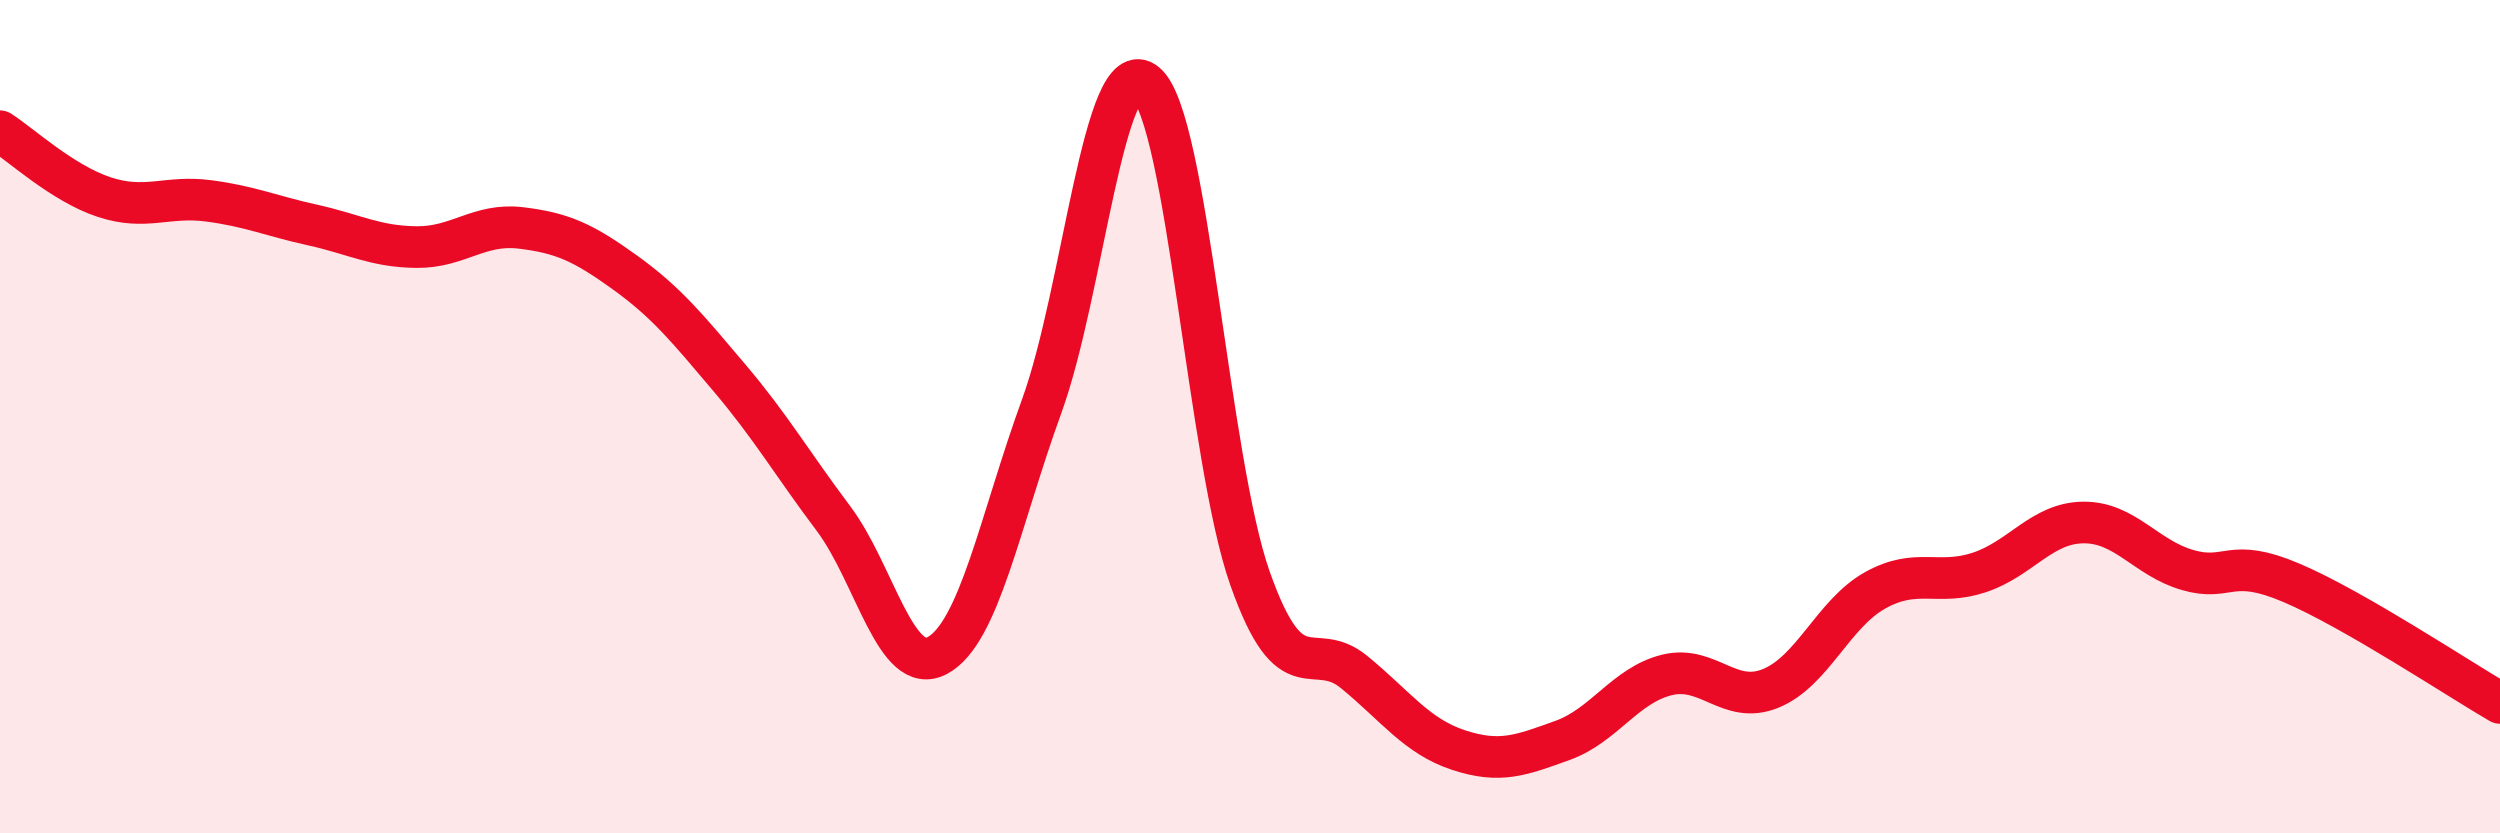
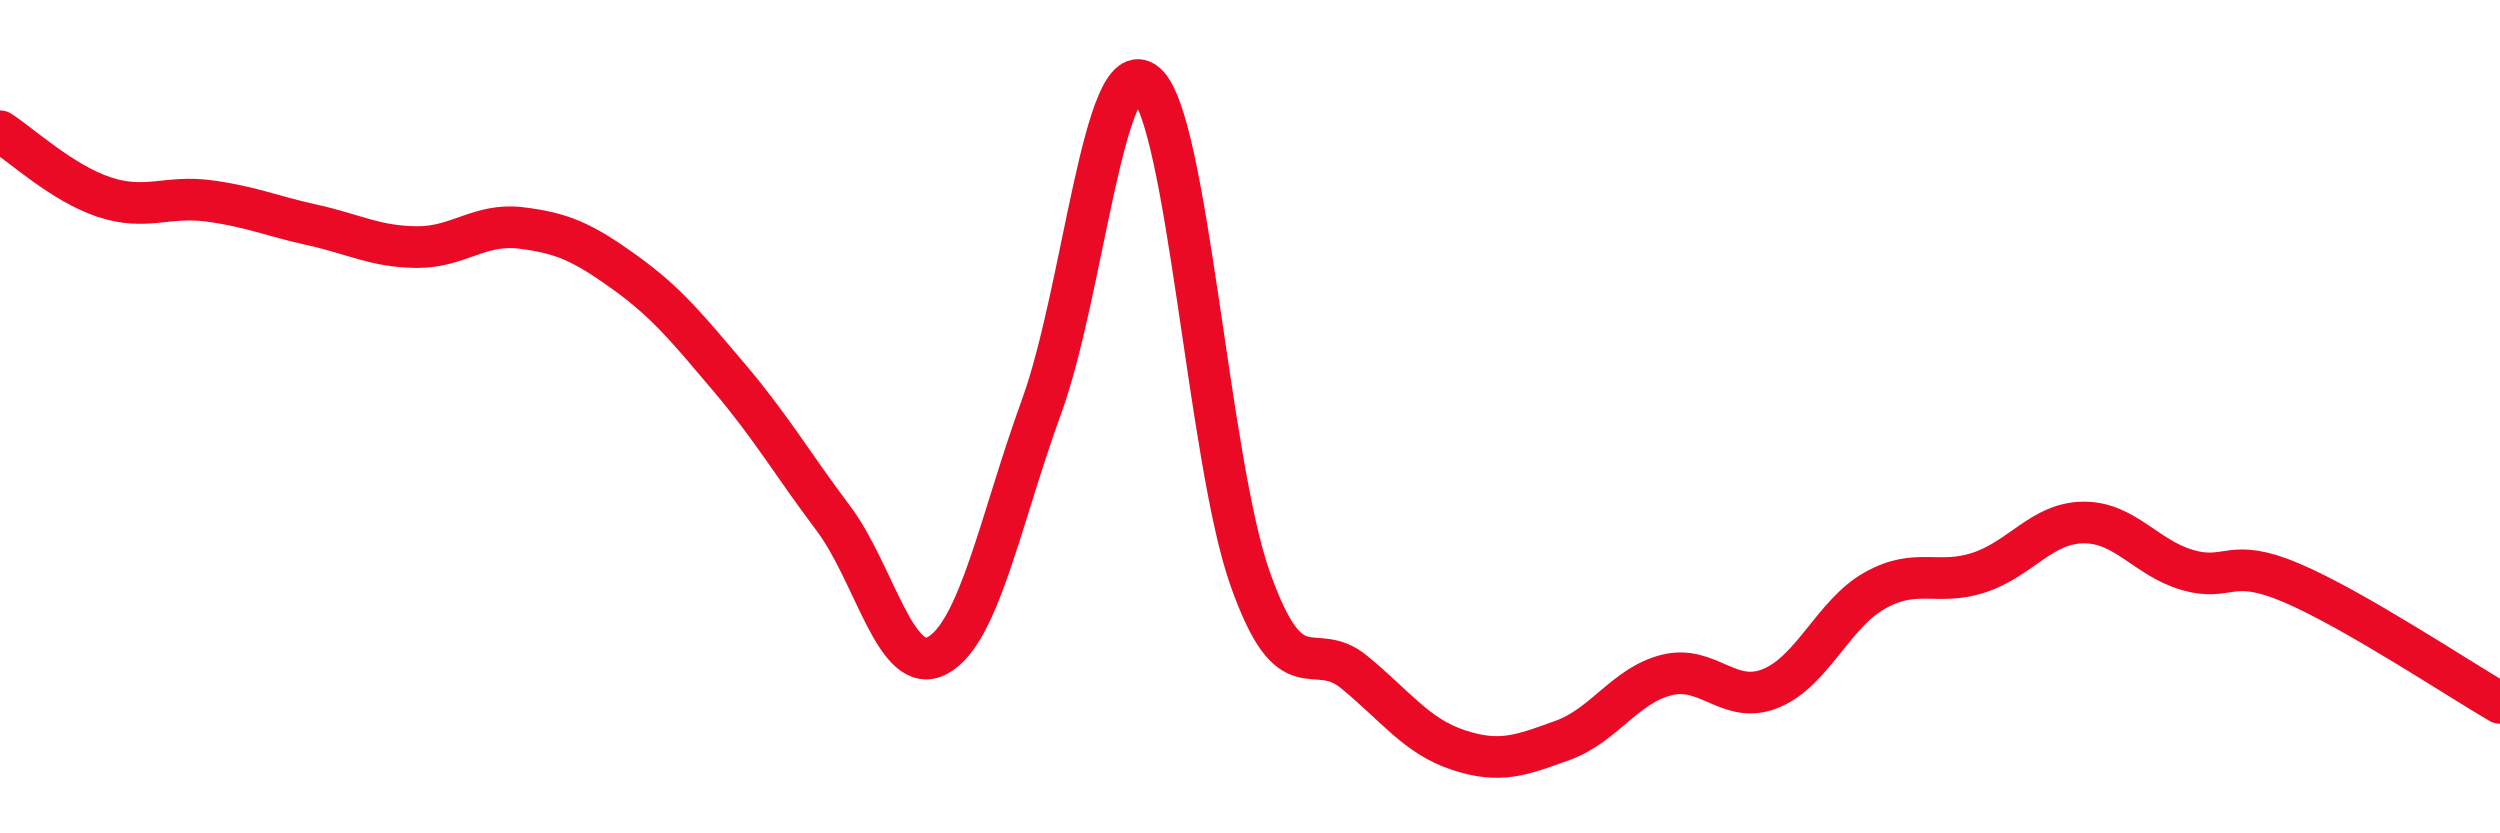
<svg xmlns="http://www.w3.org/2000/svg" width="60" height="20" viewBox="0 0 60 20">
-   <path d="M 0,3.15 C 0.5,3.47 1.5,4.4 2.5,4.73 C 3.5,5.06 4,4.69 5,4.82 C 6,4.95 6.5,5.18 7.5,5.4 C 8.5,5.62 9,5.92 10,5.93 C 11,5.94 11.5,5.35 12.5,5.47 C 13.5,5.59 14,5.82 15,6.54 C 16,7.26 16.5,7.88 17.5,9.06 C 18.5,10.24 19,11.11 20,12.44 C 21,13.77 21.5,16.27 22.5,15.73 C 23.5,15.19 24,12.5 25,9.75 C 26,7 26.5,1.17 27.5,2 C 28.5,2.83 29,11.05 30,13.88 C 31,16.71 31.5,15.31 32.5,16.13 C 33.5,16.95 34,17.67 35,18 C 36,18.33 36.5,18.13 37.5,17.77 C 38.5,17.41 39,16.45 40,16.2 C 41,15.95 41.5,16.93 42.5,16.52 C 43.5,16.11 44,14.73 45,14.17 C 46,13.61 46.5,14.07 47.5,13.74 C 48.5,13.41 49,12.55 50,12.54 C 51,12.53 51.5,13.39 52.5,13.68 C 53.5,13.97 53.5,13.35 55,13.99 C 56.5,14.63 59,16.29 60,16.87L60 20L0 20Z" fill="#EB0A25" opacity="0.1" stroke-linecap="round" stroke-linejoin="round" />
  <path d="M 0,3.15 C 0.5,3.47 1.5,4.4 2.5,4.73 C 3.5,5.06 4,4.69 5,4.82 C 6,4.95 6.5,5.18 7.5,5.4 C 8.5,5.62 9,5.92 10,5.93 C 11,5.94 11.5,5.35 12.5,5.47 C 13.5,5.59 14,5.82 15,6.54 C 16,7.26 16.5,7.88 17.5,9.06 C 18.5,10.24 19,11.11 20,12.44 C 21,13.77 21.5,16.27 22.5,15.73 C 23.5,15.19 24,12.5 25,9.75 C 26,7 26.5,1.17 27.5,2 C 28.5,2.83 29,11.05 30,13.88 C 31,16.71 31.5,15.31 32.5,16.13 C 33.5,16.95 34,17.67 35,18 C 36,18.33 36.5,18.13 37.5,17.77 C 38.5,17.41 39,16.45 40,16.2 C 41,15.95 41.5,16.93 42.5,16.52 C 43.5,16.11 44,14.73 45,14.17 C 46,13.61 46.5,14.07 47.5,13.74 C 48.5,13.41 49,12.55 50,12.54 C 51,12.53 51.5,13.39 52.5,13.68 C 53.5,13.97 53.5,13.35 55,13.99 C 56.5,14.63 59,16.29 60,16.87" stroke="#EB0A25" stroke-width="1" fill="none" stroke-linecap="round" stroke-linejoin="round" />
</svg>